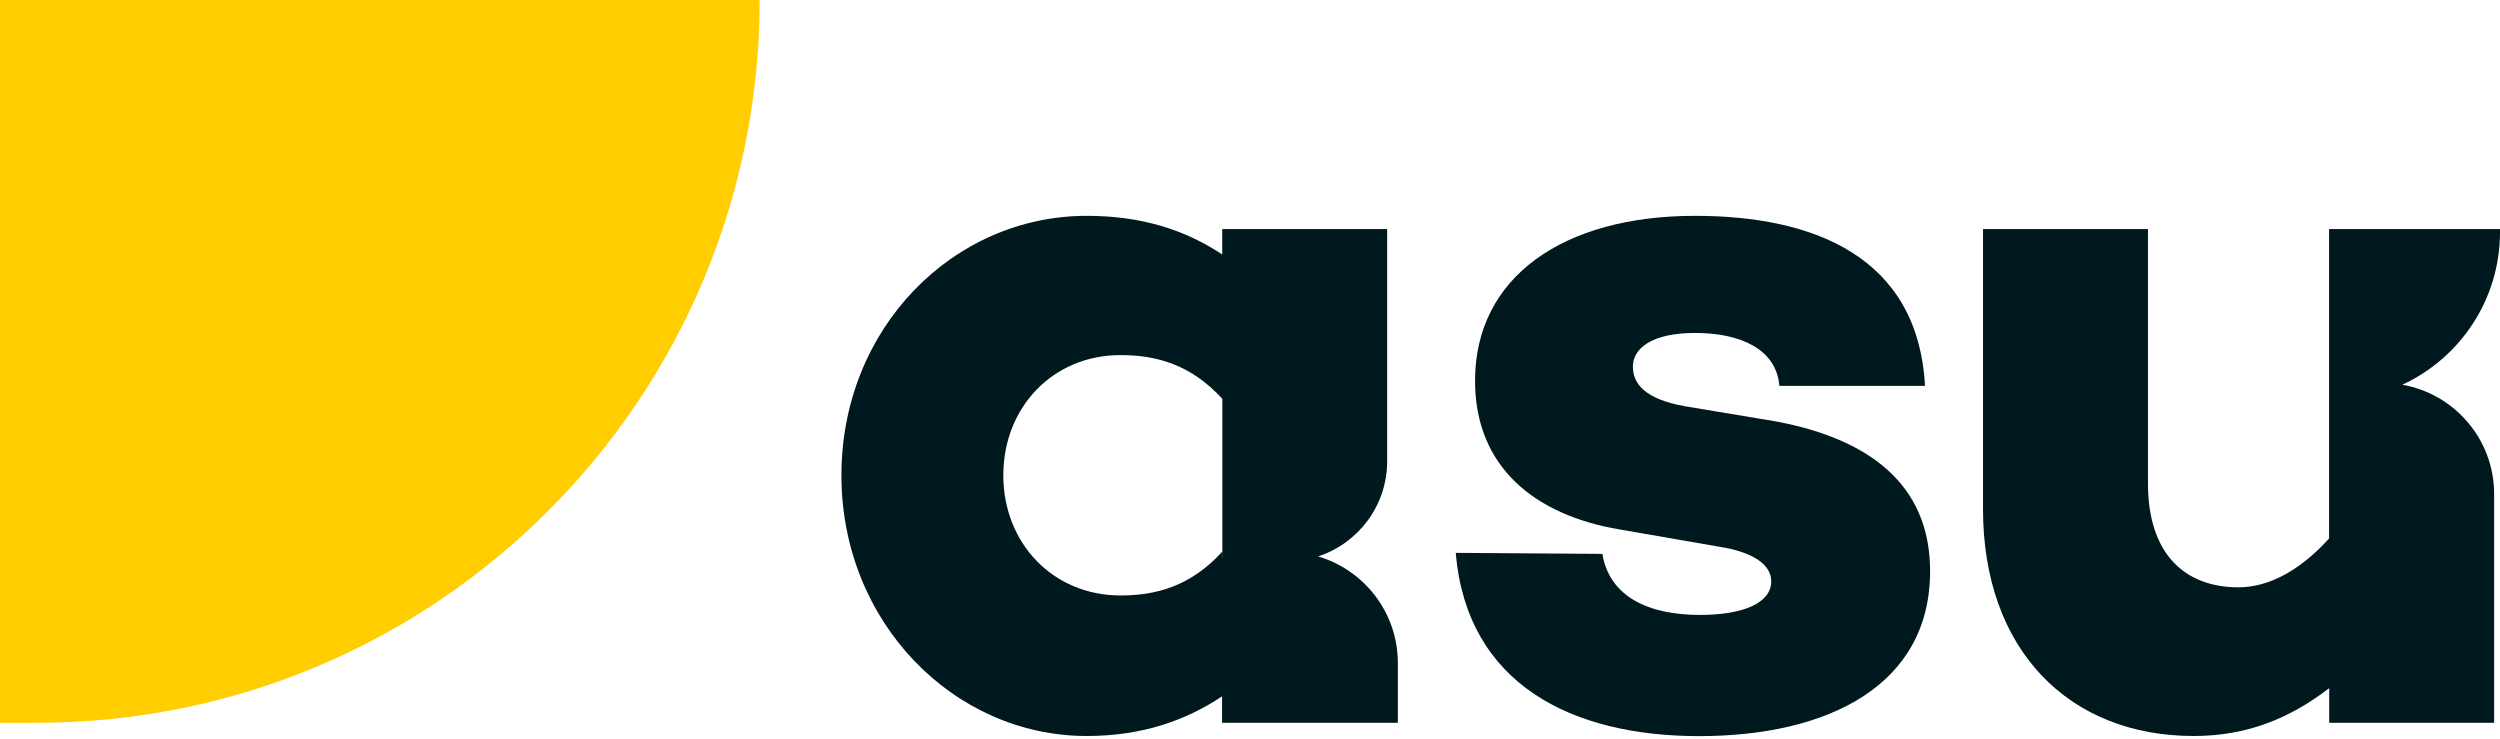
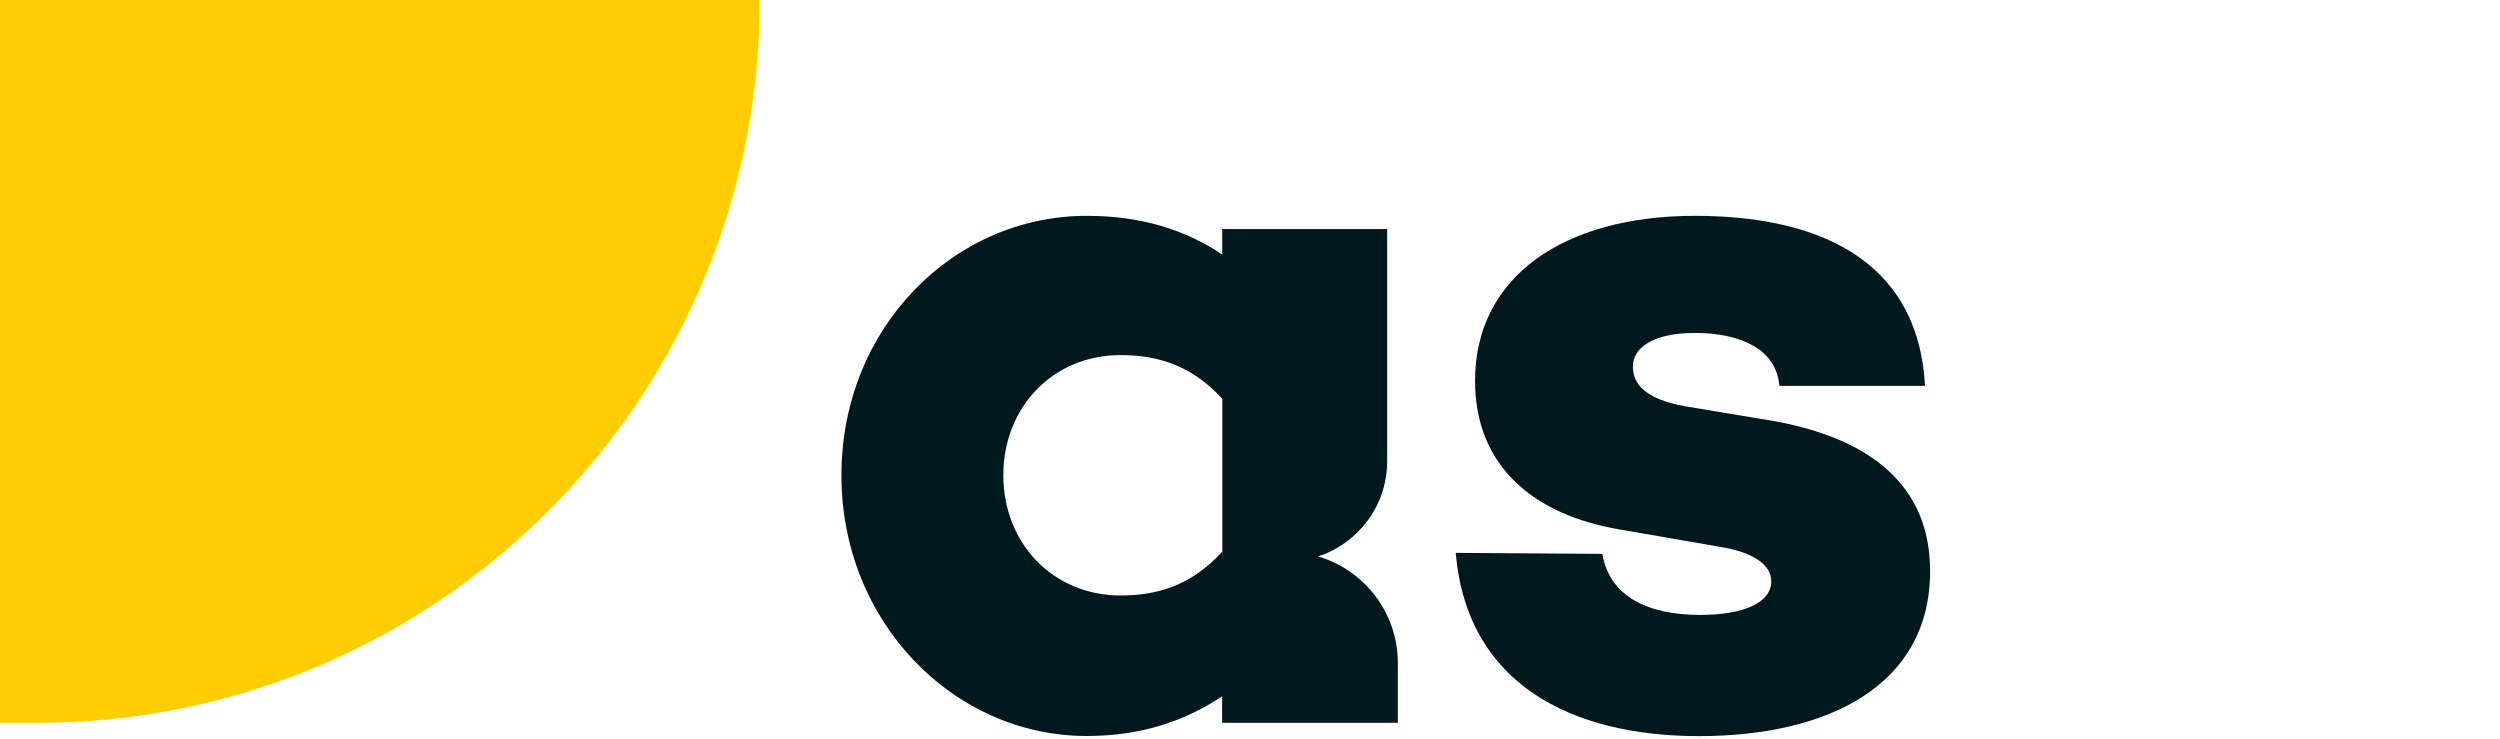
<svg xmlns="http://www.w3.org/2000/svg" width="284" height="84" viewBox="0 0 284 84" fill="none">
-   <path d="M284 26.367V26.02H264.582V43.502V45.438V56.072V61.172C261.346 64.755 257.763 66.72 254.295 66.72C248.17 66.72 244.009 62.906 244.009 54.916V26.02H225.27V57.82C225.27 73.785 234.979 83.609 249.21 83.609C255.22 83.609 260.074 81.644 264.597 78.177V82.107H283.335V62.92V56.13V56.072C283.307 49.874 278.813 44.745 272.904 43.705C279.435 40.685 284 34.068 284 26.367Z" fill="#00191E" />
  <path d="M149.737 63.209C154.288 61.721 157.582 57.444 157.582 52.402V47.244V44.355V26.02H138.843V28.91C134.682 26.136 129.712 24.518 123.456 24.518C108.3 24.518 95.586 37.246 95.586 54.006C95.586 70.664 108.315 83.609 123.456 83.609C129.698 83.609 134.668 81.876 138.829 79.102V82.107H140.057H157.567H158.795V75.316C158.795 69.581 154.967 64.755 149.737 63.209ZM138.843 63.368V62.675C135.26 66.604 131.33 67.645 127.285 67.645C119.656 67.645 113.978 61.75 113.978 53.991C113.978 46.233 119.642 40.338 127.285 40.338C131.33 40.338 135.26 41.379 138.858 45.308V47.215V63.368H138.843Z" fill="#00191E" />
  <path d="M201.792 47.88L191.39 46.146C186.882 45.337 185.495 43.603 185.495 41.639C185.495 39.558 187.691 37.824 192.545 37.824C197.747 37.824 201.792 39.674 202.139 43.835H218.681C217.872 29.026 205.837 24.518 192.545 24.518C177.621 24.518 167.565 31.453 167.565 43.257C167.565 53.081 174.385 58.528 183.992 60.146L195.319 62.111C199.018 62.689 201.214 64.076 201.214 66.041C201.214 68.468 198.093 69.855 193.123 69.855C187.229 69.855 182.837 67.775 182.027 62.92L165.369 62.805C166.641 77.729 178.56 83.624 193.008 83.624C207.701 83.624 219.259 77.845 219.259 64.885C219.259 54.931 212.209 49.845 201.792 47.88Z" fill="#00191E" />
  <path d="M0 82.107H4.19C49.541 82.107 86.297 45.352 86.297 0H0V82.107Z" fill="#FFCD00" />
</svg>